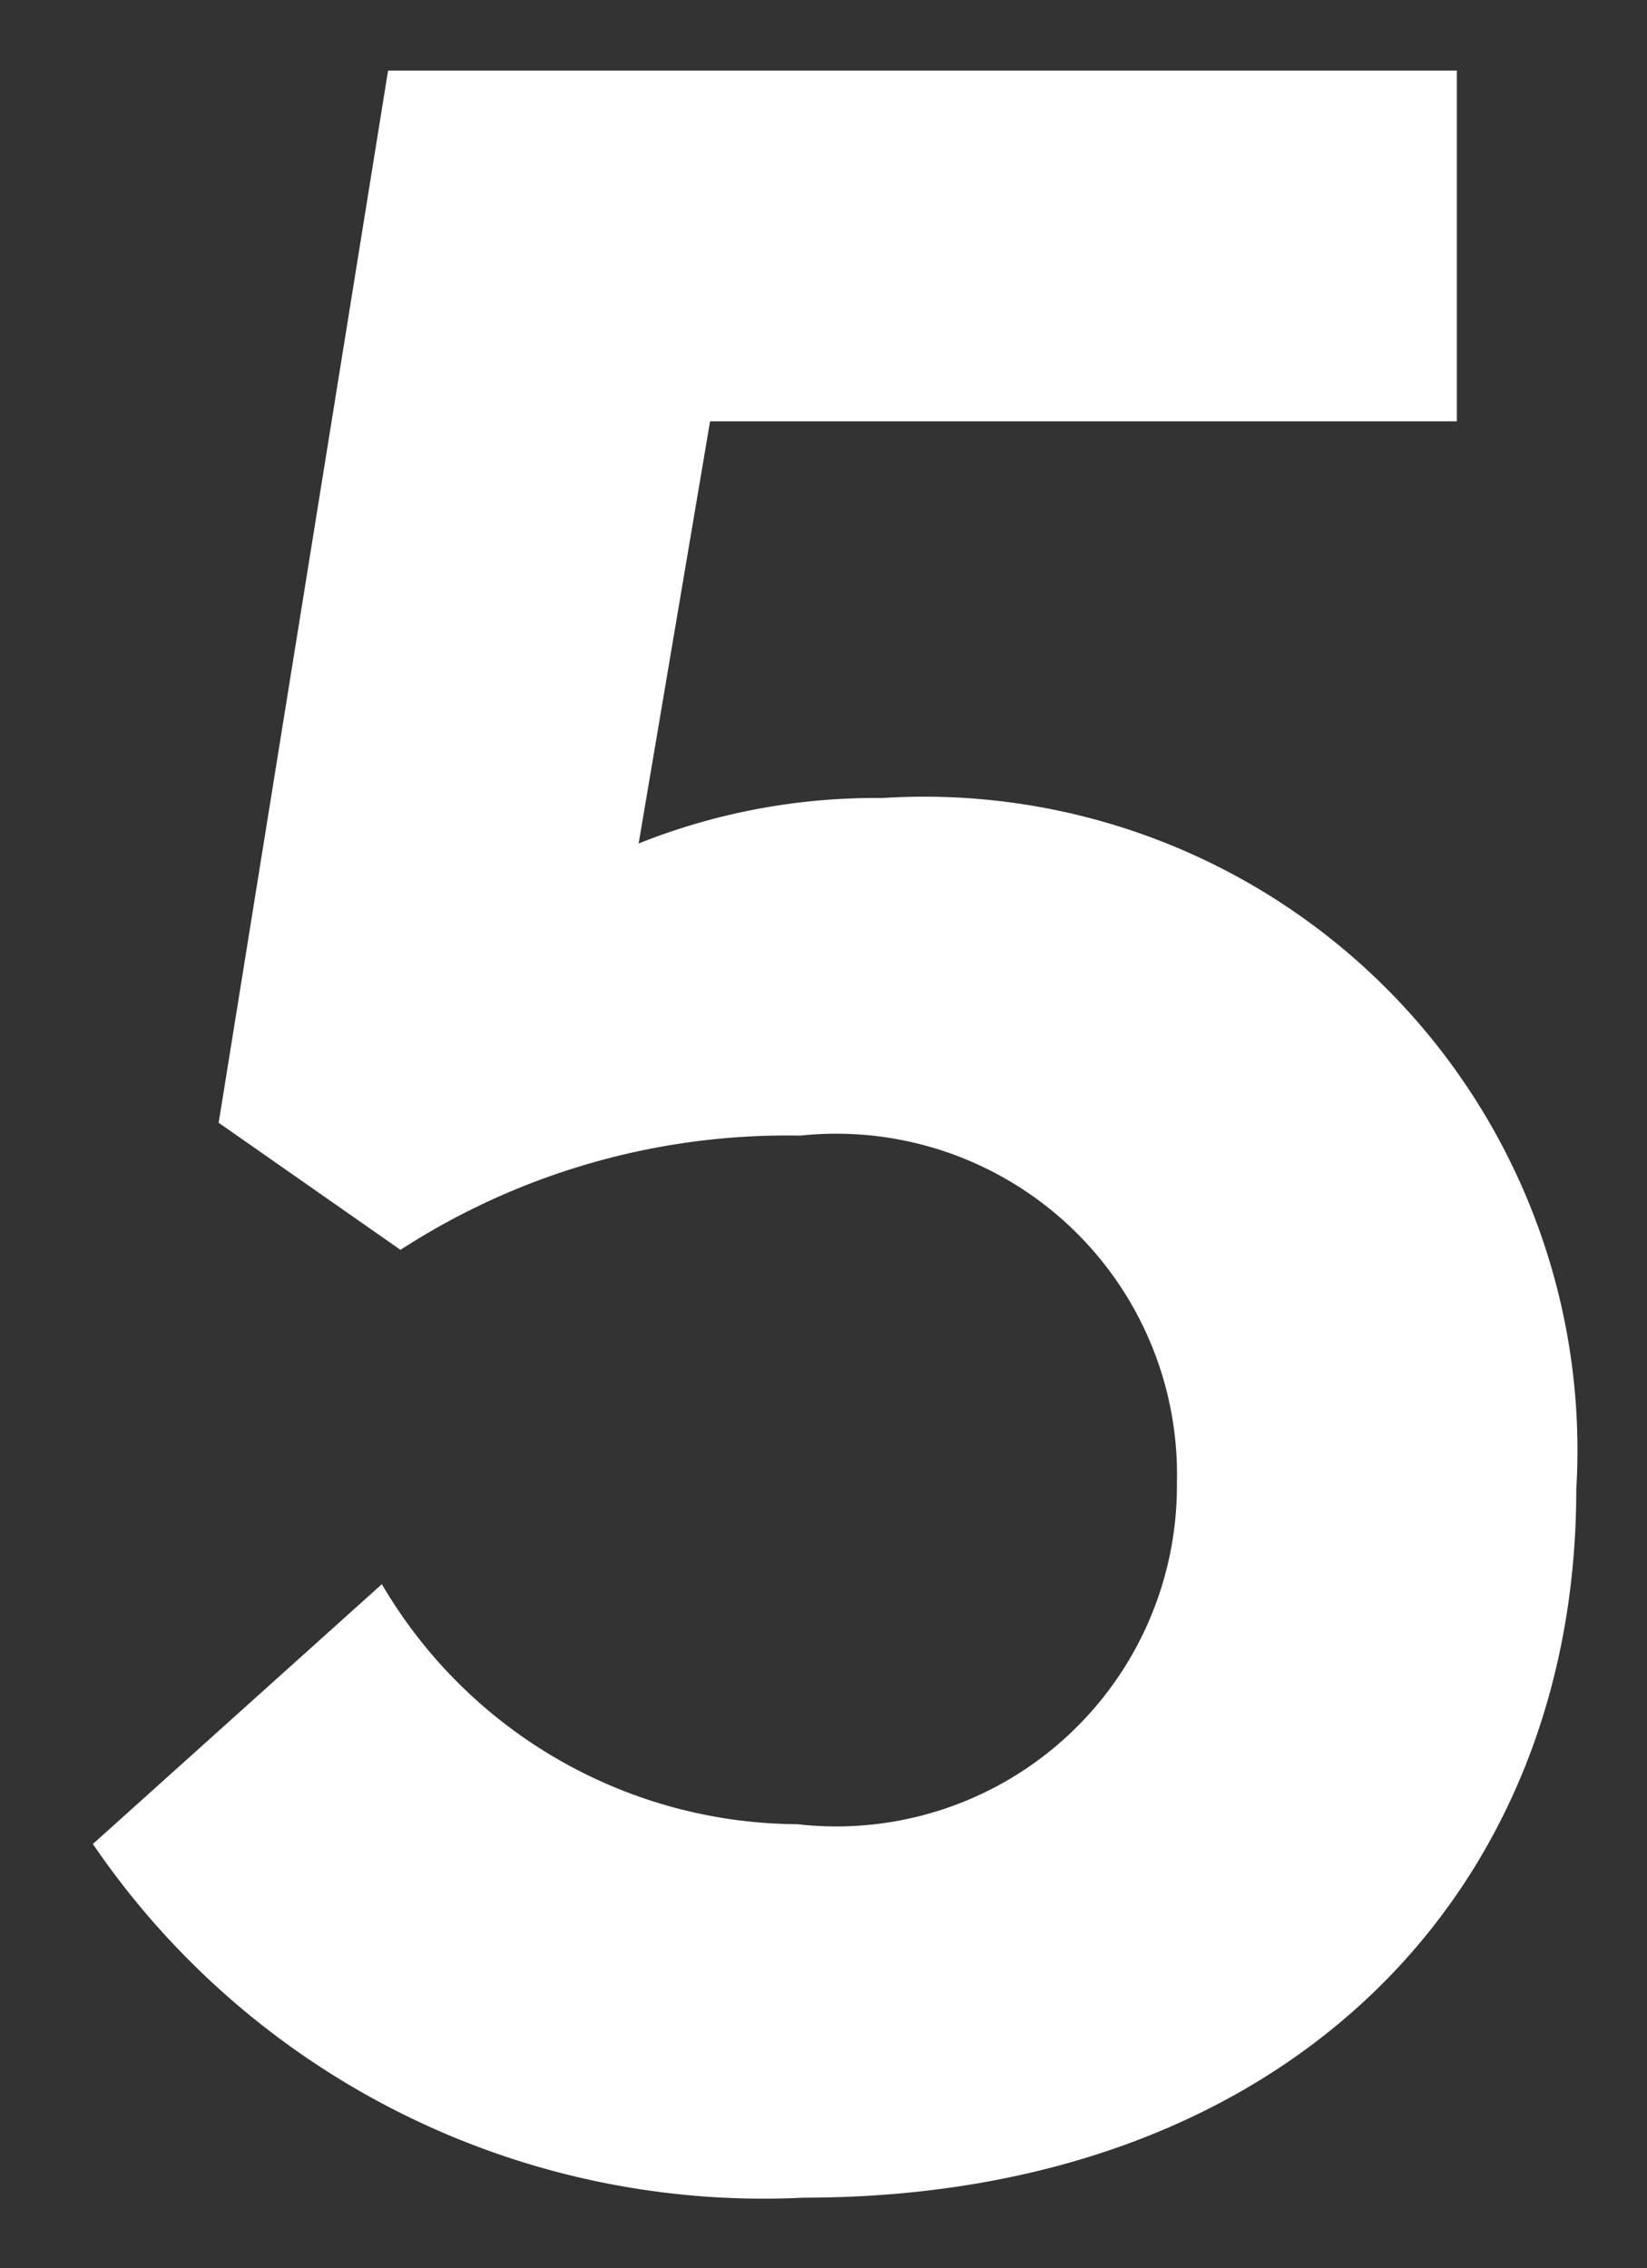
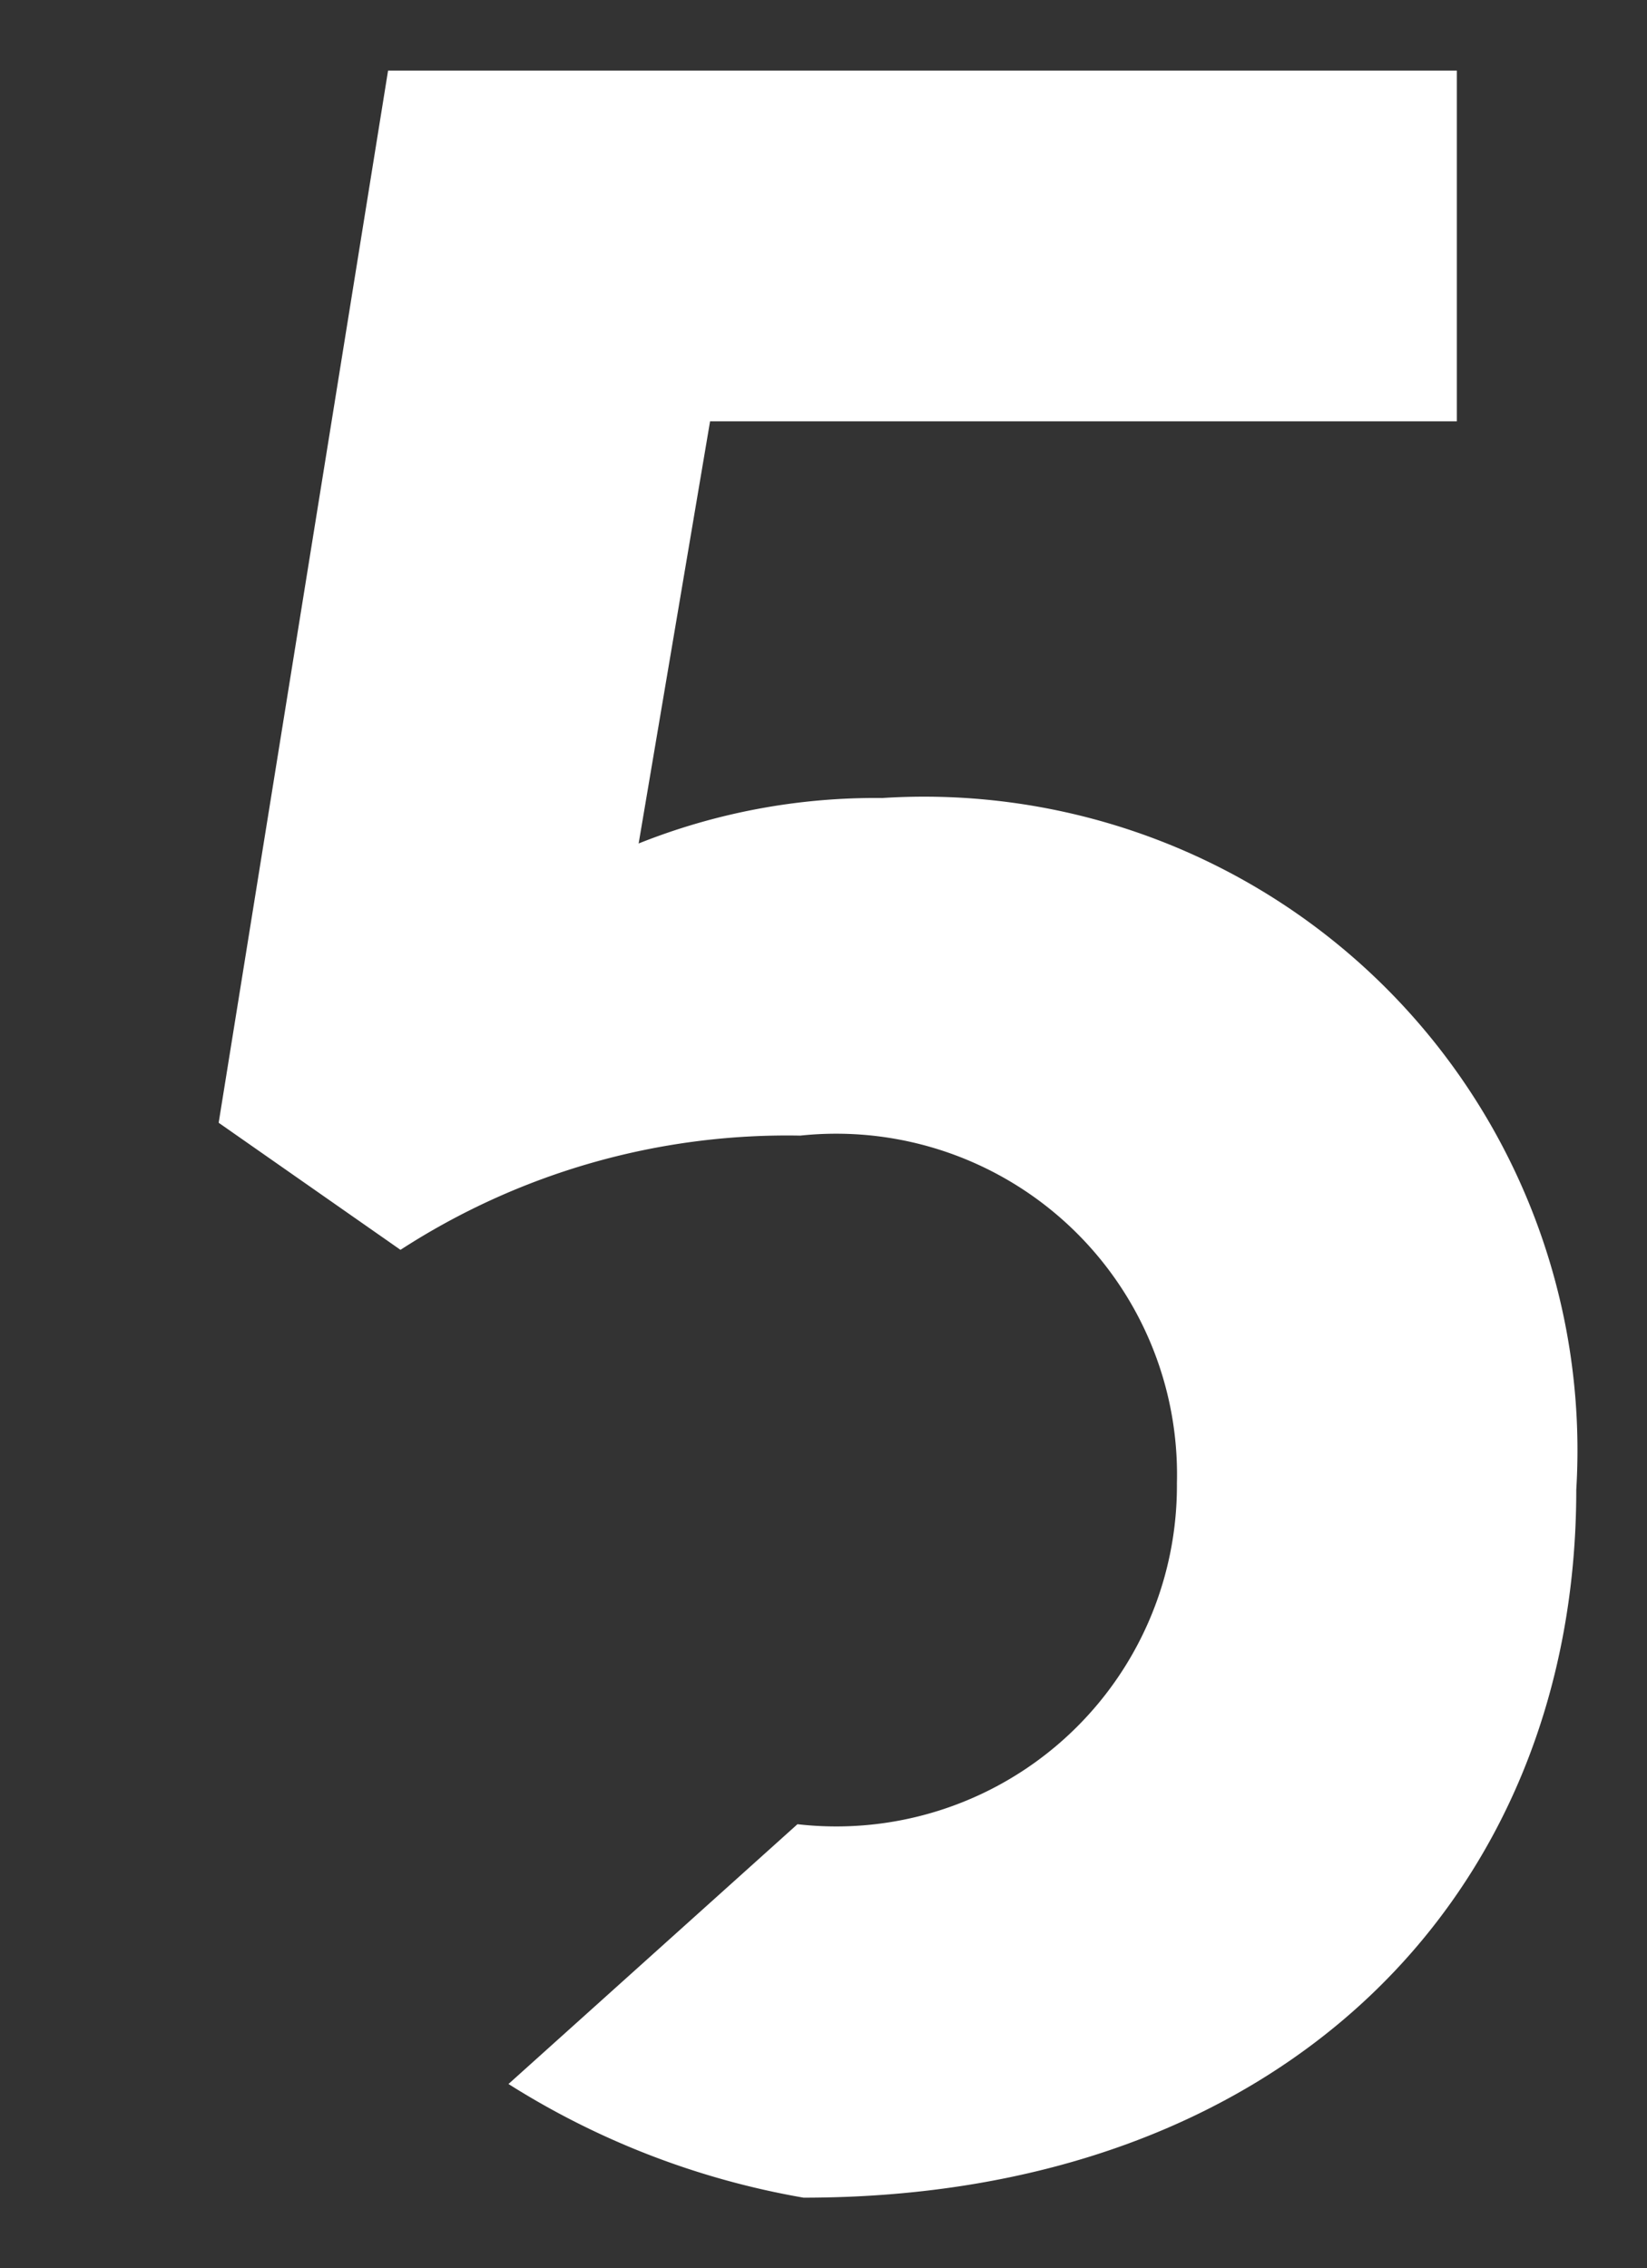
<svg xmlns="http://www.w3.org/2000/svg" width="11.667" height="16.065">
  <rect width="100%" height="100%" fill="#333333" stroke="none" />
  <defs>
    <style>.cls-1 {
        fill: #fff;
        stroke: rgba(0,0,0,0);
      }</style>
  </defs>
-   <path id="パス_52803" data-name="パス 52803" class="cls-1" d="M-.4-2.323a3.432,3.432,0,0,1-2.944-1.7l-2.047,1.84A5.746,5.746,0,0,0-.357.322c3.4,0,5.474-2.139,5.474-5.014A4.629,4.629,0,0,0,.2-9.591a4.521,4.521,0,0,0-1.725.322l.506-2.99h5.29v-2.484H-3.3L-4.5-7.291l1.288.9A5.033,5.033,0,0,1-.38-7.2,2.414,2.414,0,0,1,2.288-4.738,2.413,2.413,0,0,1-.4-2.323Z" transform="translate(6.049 15.243)" />
+   <path id="パス_52803" data-name="パス 52803" class="cls-1" d="M-.4-2.323l-2.047,1.84A5.746,5.746,0,0,0-.357.322c3.4,0,5.474-2.139,5.474-5.014A4.629,4.629,0,0,0,.2-9.591a4.521,4.521,0,0,0-1.725.322l.506-2.99h5.29v-2.484H-3.3L-4.5-7.291l1.288.9A5.033,5.033,0,0,1-.38-7.2,2.414,2.414,0,0,1,2.288-4.738,2.413,2.413,0,0,1-.4-2.323Z" transform="translate(6.049 15.243)" />
</svg>